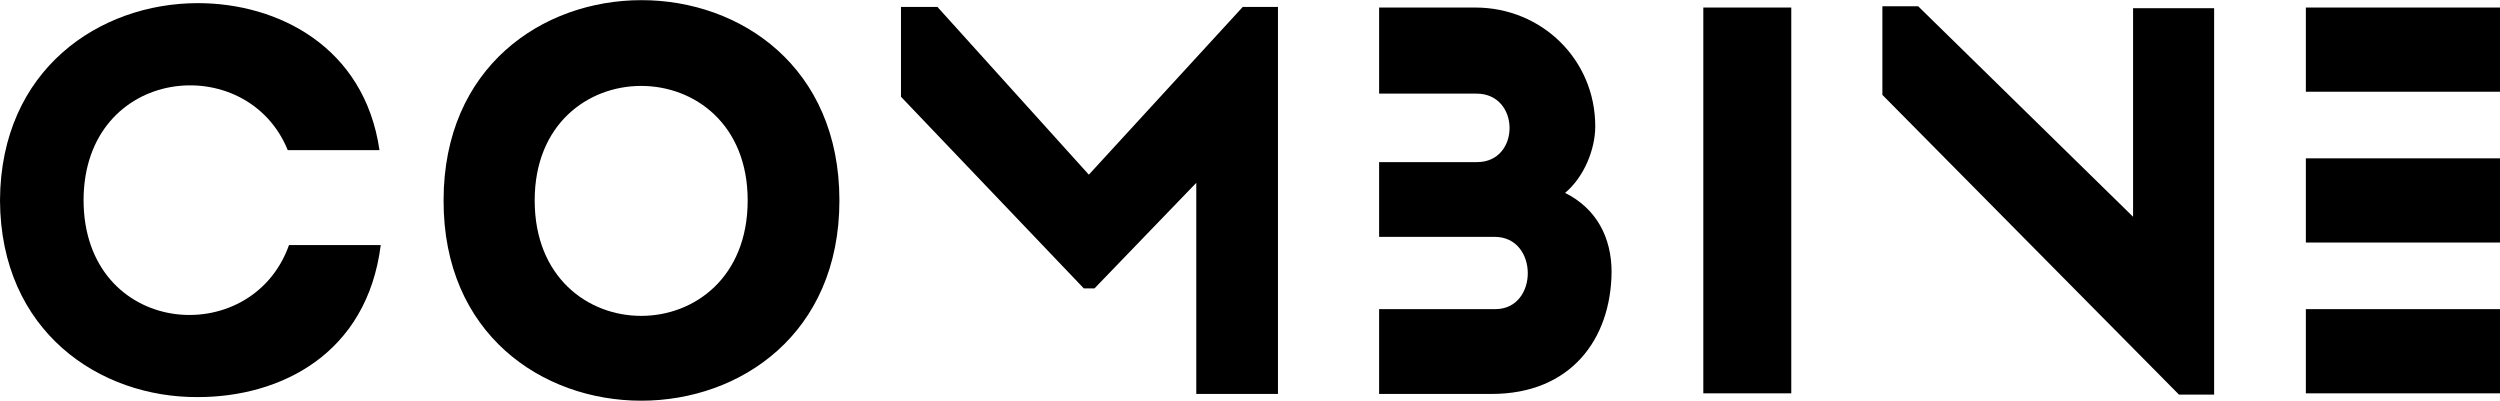
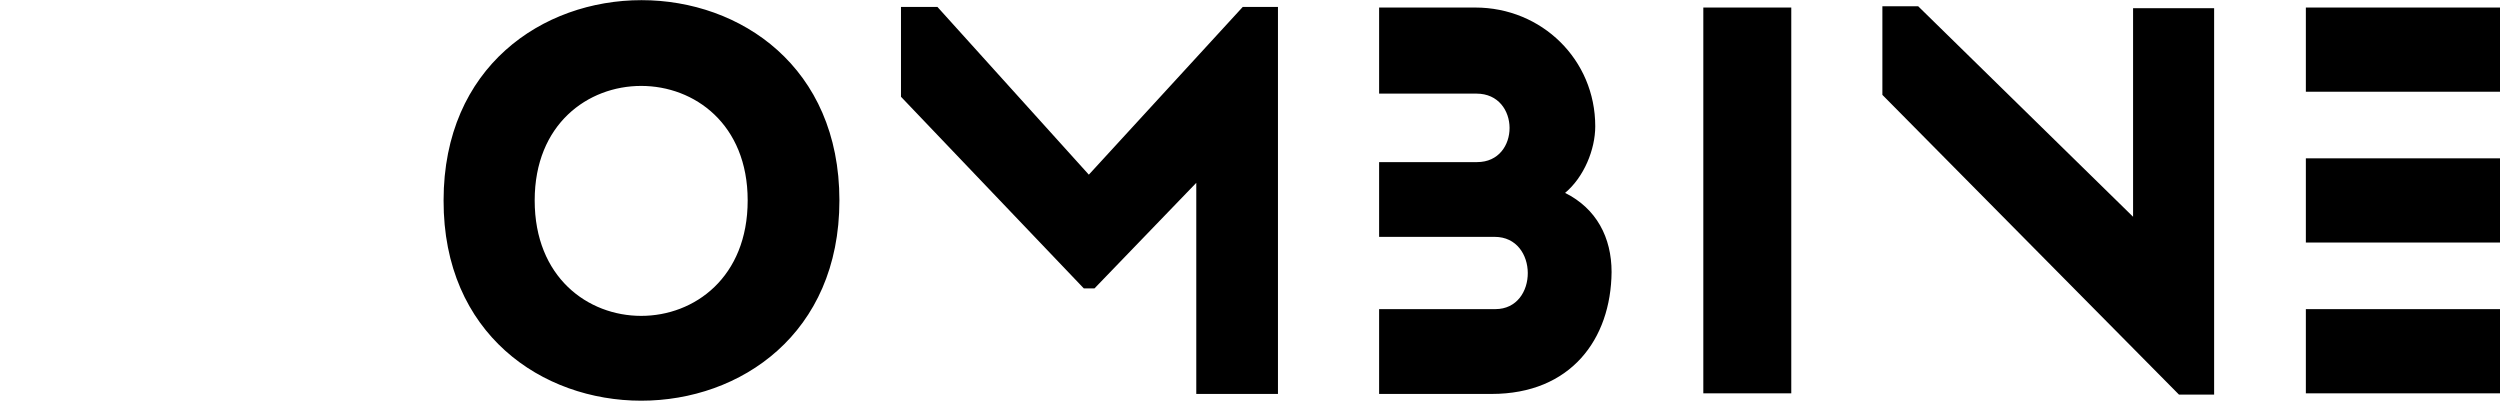
<svg xmlns="http://www.w3.org/2000/svg" id="Layer_1" viewBox="0 0 397.9 63.8">
  <style>.st0{fill:#000;}</style>
  <path d="M249.1 30.7c3-2.5 4.8-6.9 4.8-10.6 0-10.6-8.5-18.9-19.1-18.9h-15.3v13.7H235c7 0 7 10.9.1 10.9h-15.6v11.9h18.4c7 0 7 11.5.1 11.5h-18.5v13.5h17.9c12.6 0 19-8.7 19.1-19.4 0-5.5-2.4-10.1-7.4-12.6M85.1 31.9c0-24.3 33.9-24.3 33.9 0 0 24.5-33.9 24.5-33.9 0m48.5 0c0-42.5-63-42.5-63 0-.1 42.5 63 42.5 63 0M173.3 27.8L149.2 1.1h-5.8v14.3l29.1 30.5h1.7l16.2-16.8v33.6h13V1.1h-5.6zM299.6 1v14.1l47.2 47.7h5.6V1.3h-12.9v33.2L305.3 1zM271.1 1.2h14v61.4h-14zM367 1.2h30.9v13.4H367zM367 25.2h30.9v13.4H367zM367 49.2h30.9v13.4H367z" class="st0" />
  <g>
-     <path d="M45.8 23.9h14.6C58 7.4 44.2.5 31.5.5 15.9.5.1 11 0 31.9c.1 20.9 15.9 31.4 31.5 31.3 13.1 0 26.9-6.8 29.1-24.2H46c-6 16.9-32.7 14.6-32.7-7.2.1-21.3 26-23.9 32.5-7.9" class="st0" />
-   </g>
+     </g>
</svg>